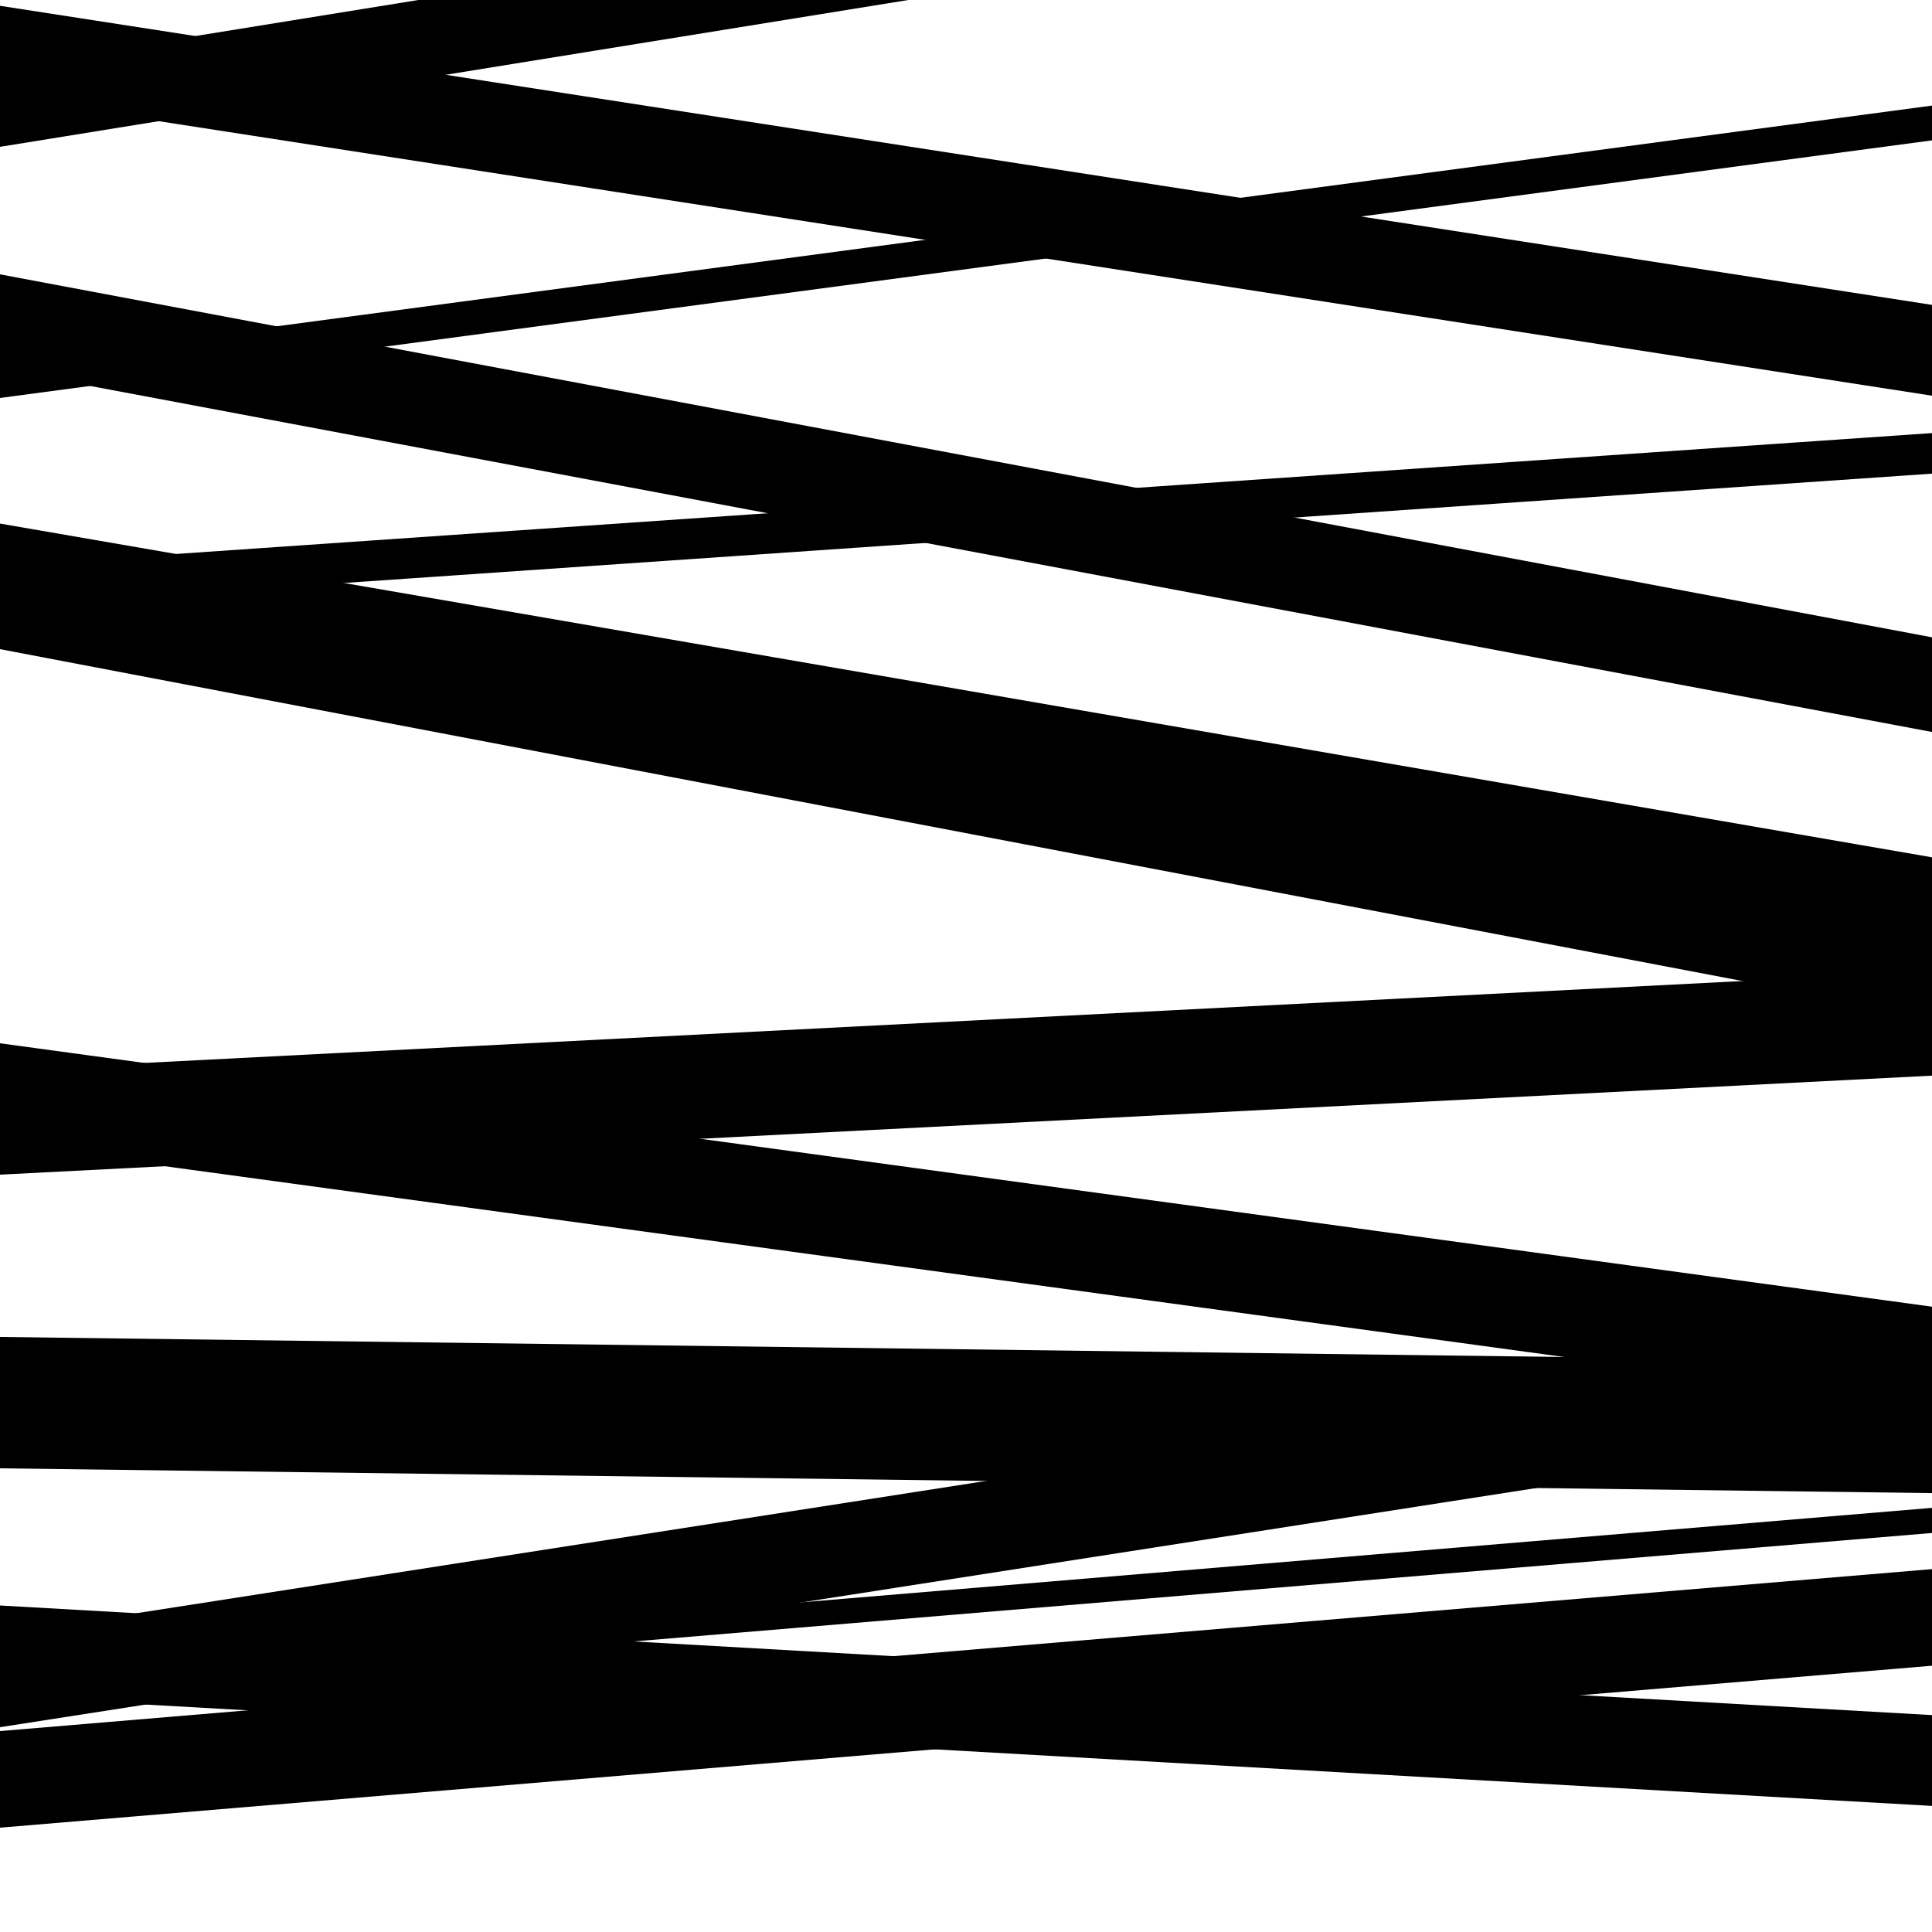
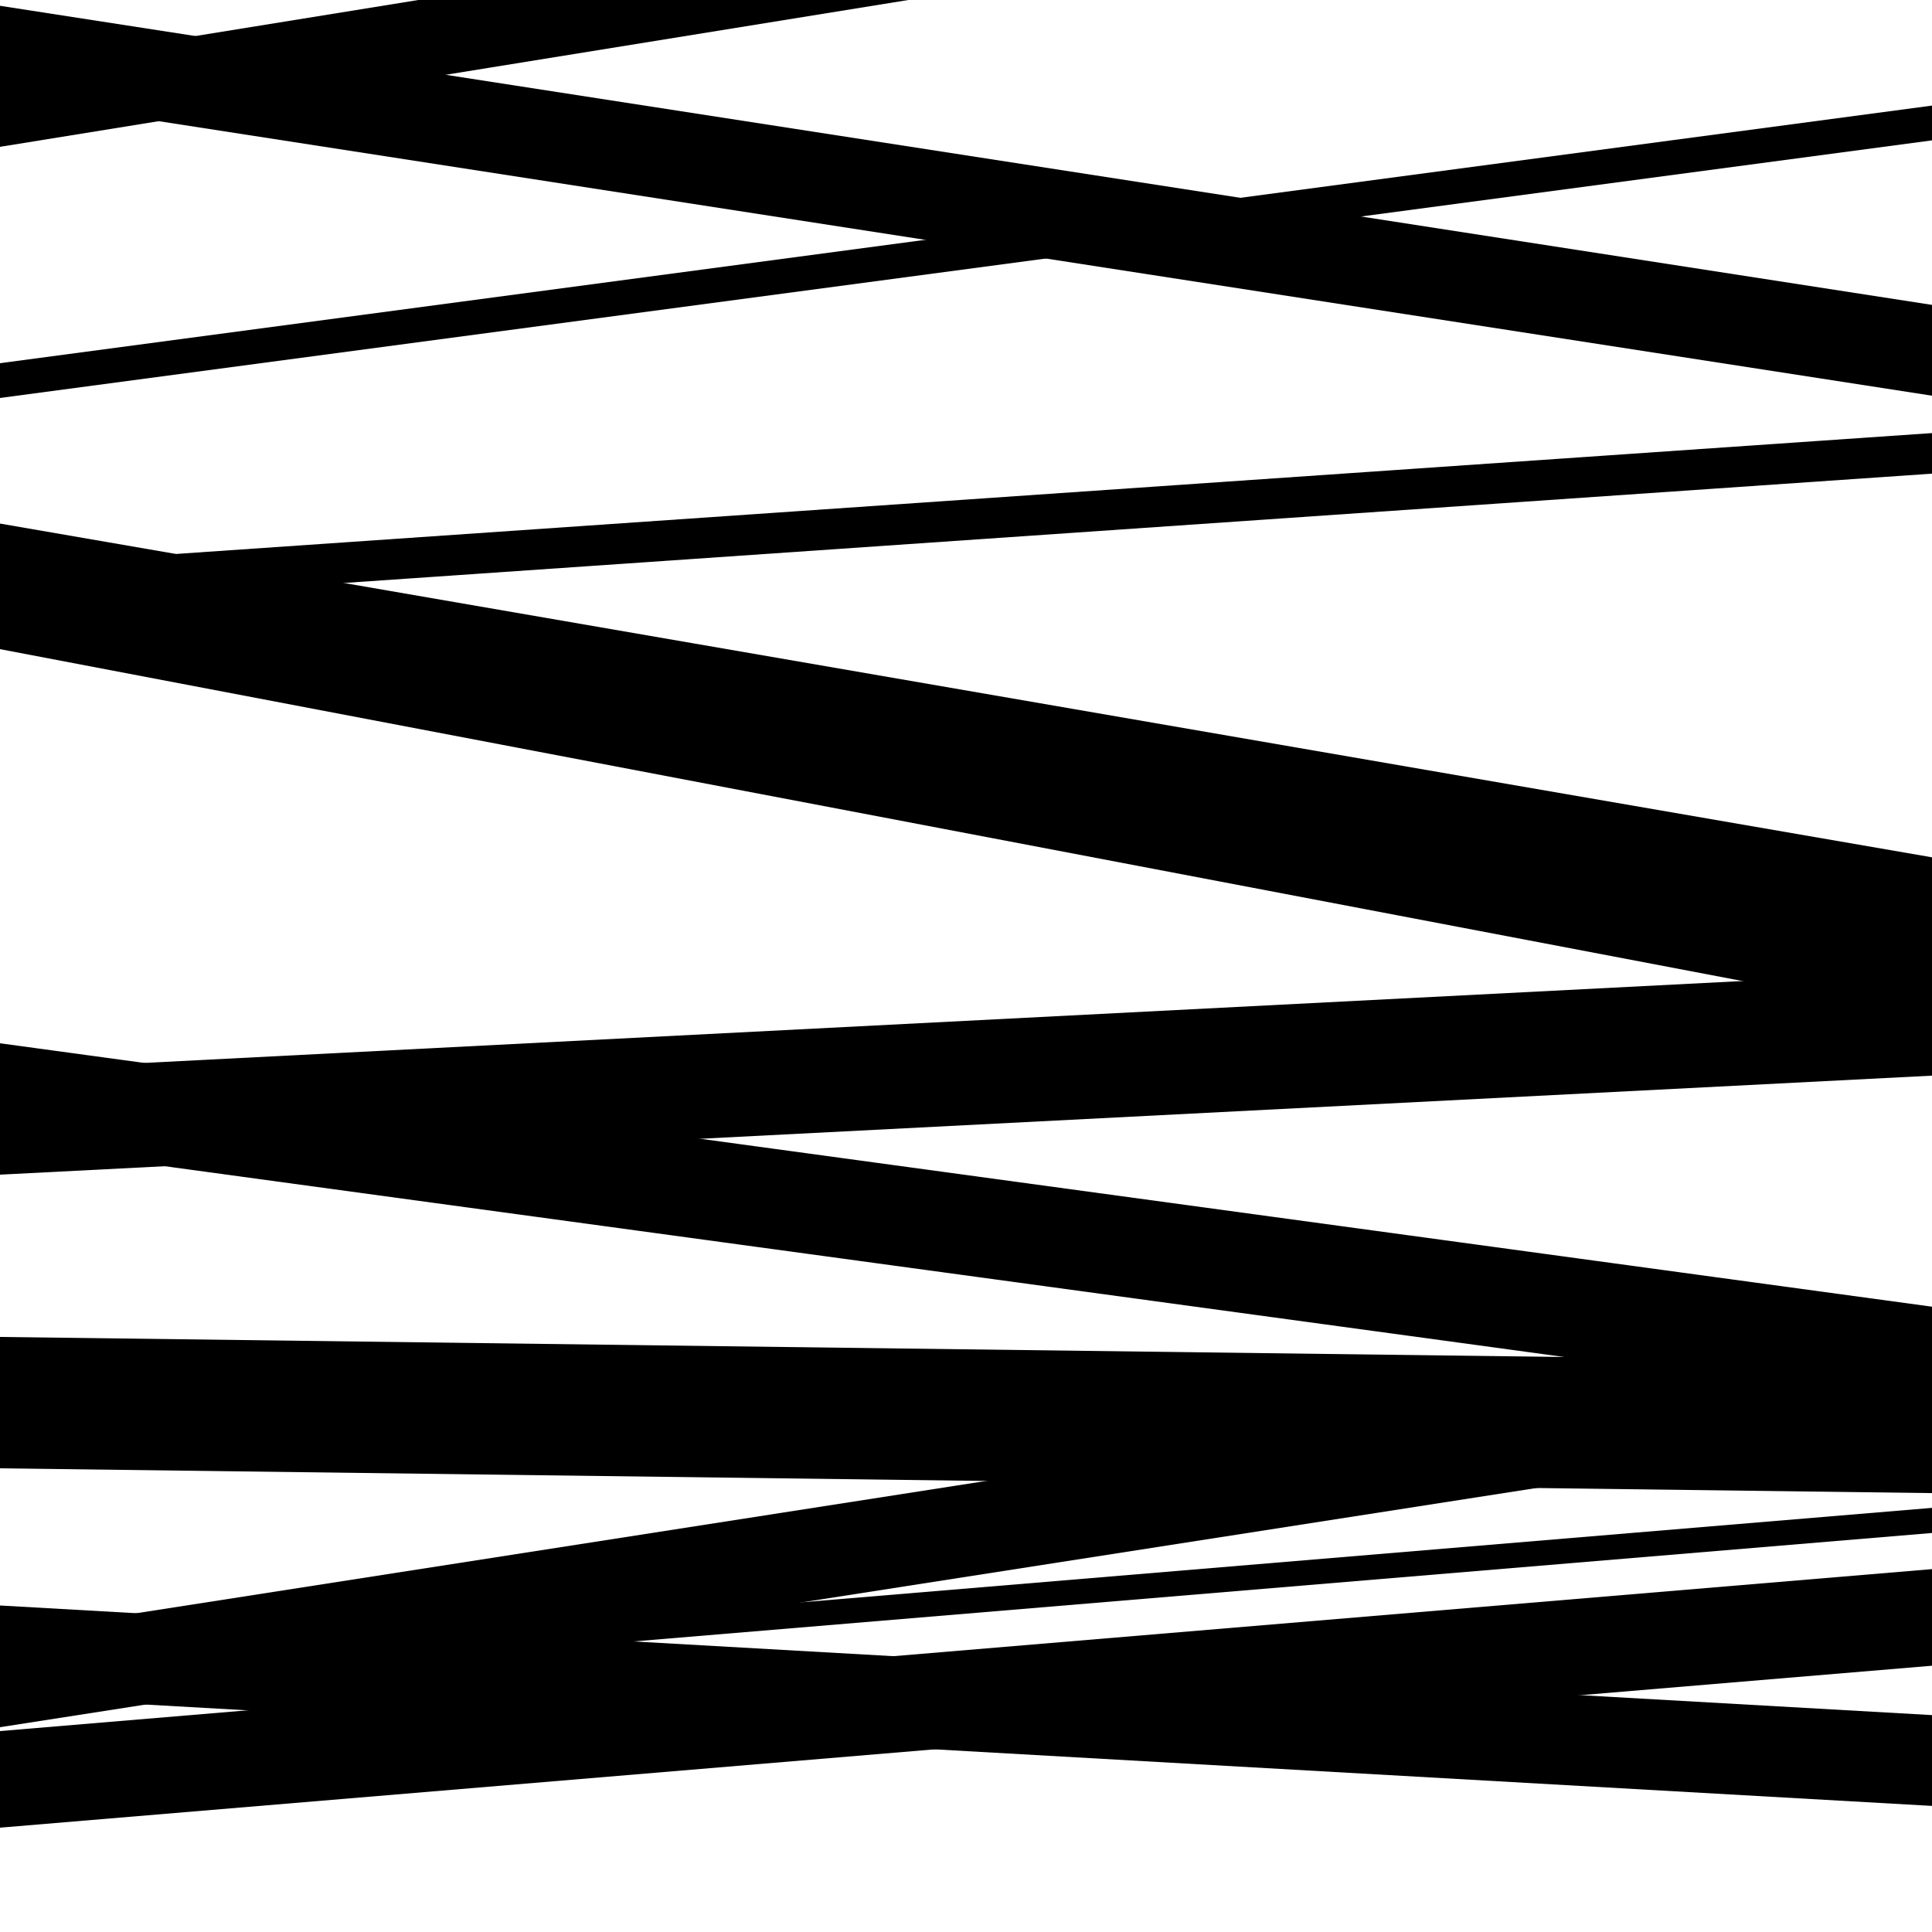
<svg xmlns="http://www.w3.org/2000/svg" viewBox="0 0 1000 1000" height="1000" width="1000">
  <rect x="0" y="0" width="1000" height="1000" fill="#ffffff" />
  <path opacity="0.8" d="M 0 760 L 1000 772.83 L 1000 704.83 L 0 692 Z" fill="hsl(85, 15%, 50%)" />
  <path opacity="0.8" d="M 0 946 L 1000 862.175 L 1000 812.175 L 0 896 Z" fill="hsl(90, 25%, 70%)" />
-   <path opacity="0.8" d="M 0 191 L 1000 378.871 L 1000 329.871 L 0 142 Z" fill="hsl(95, 30%, 90%)" />
  <path opacity="0.8" d="M 0 336 L 1000 526.467 L 1000 462.467 L 0 272 Z" fill="hsl(80, 10%, 30%)" />
  <path opacity="0.8" d="M 0 603 L 1000 539.273 L 1000 508.273 L 0 572 Z" fill="hsl(85, 15%, 50%)" />
  <path opacity="0.8" d="M 0 878 L 1000 934.735 L 1000 887.735 L 0 831 Z" fill="hsl(90, 25%, 70%)" />
  <path opacity="0.8" d="M 0 50 L 1000 204.811 L 1000 157.811 L 0 3 Z" fill="hsl(95, 30%, 90%)" />
  <path opacity="0.8" d="M 0 314 L 1000 245.161 L 1000 224.161 L 0 293 Z" fill="hsl(80, 10%, 30%)" />
  <path opacity="0.8" d="M 0 608 L 1000 556.752 L 1000 502.752 L 0 554 Z" fill="hsl(85, 15%, 50%)" />
  <path opacity="0.8" d="M 0 877 L 1000 793.468 L 1000 780.468 L 0 864 Z" fill="hsl(90, 25%, 70%)" />
  <path opacity="0.8" d="M 0 76 L 1000 -85.656 L 1000 -126.656 L 0 35 Z" fill="hsl(95, 30%, 90%)" />
  <path opacity="0.8" d="M 0 333 L 1000 505.743 L 1000 443.743 L 0 271 Z" fill="hsl(80, 10%, 30%)" />
  <path opacity="0.8" d="M 0 592 L 1000 728.34 L 1000 676.34 L 0 540 Z" fill="hsl(85, 15%, 50%)" />
  <path opacity="0.8" d="M 0 894 L 1000 738.311 L 1000 690.311 L 0 846 Z" fill="hsl(90, 25%, 70%)" />
  <path opacity="0.8" d="M 0 206 L 1000 72.647 L 1000 54.647 L 0 188 Z" fill="hsl(95, 30%, 90%)" />
</svg>